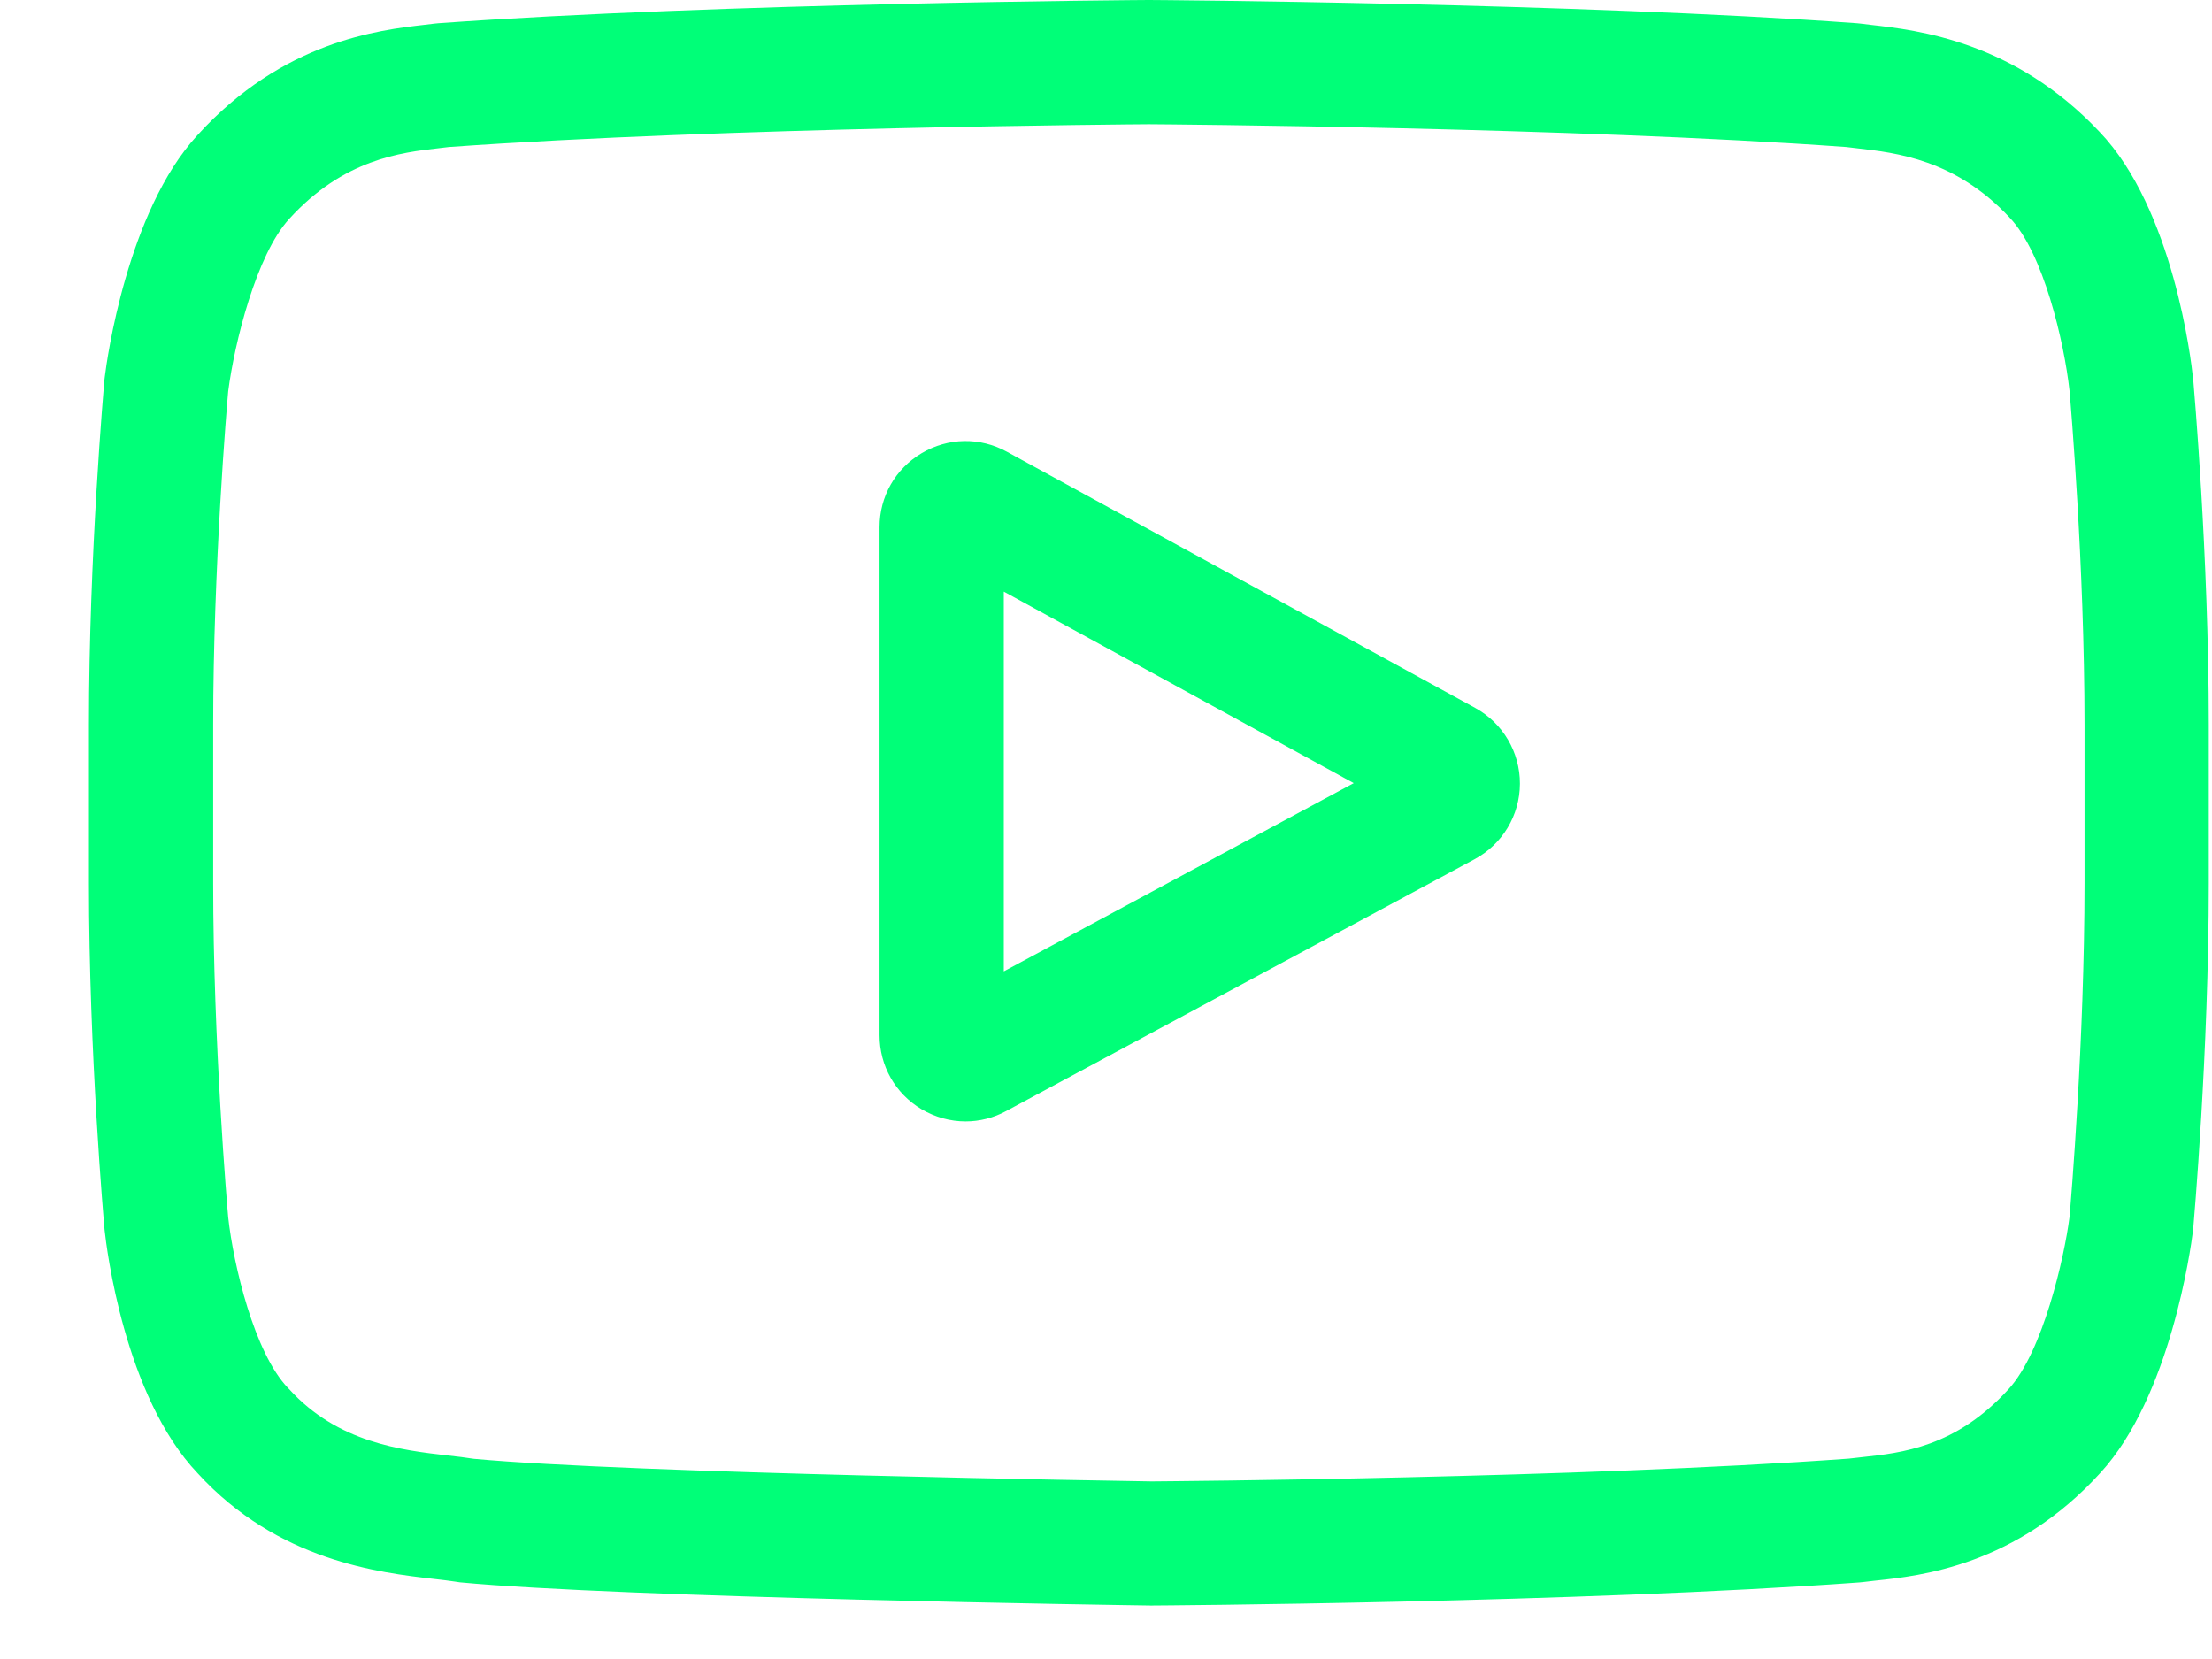
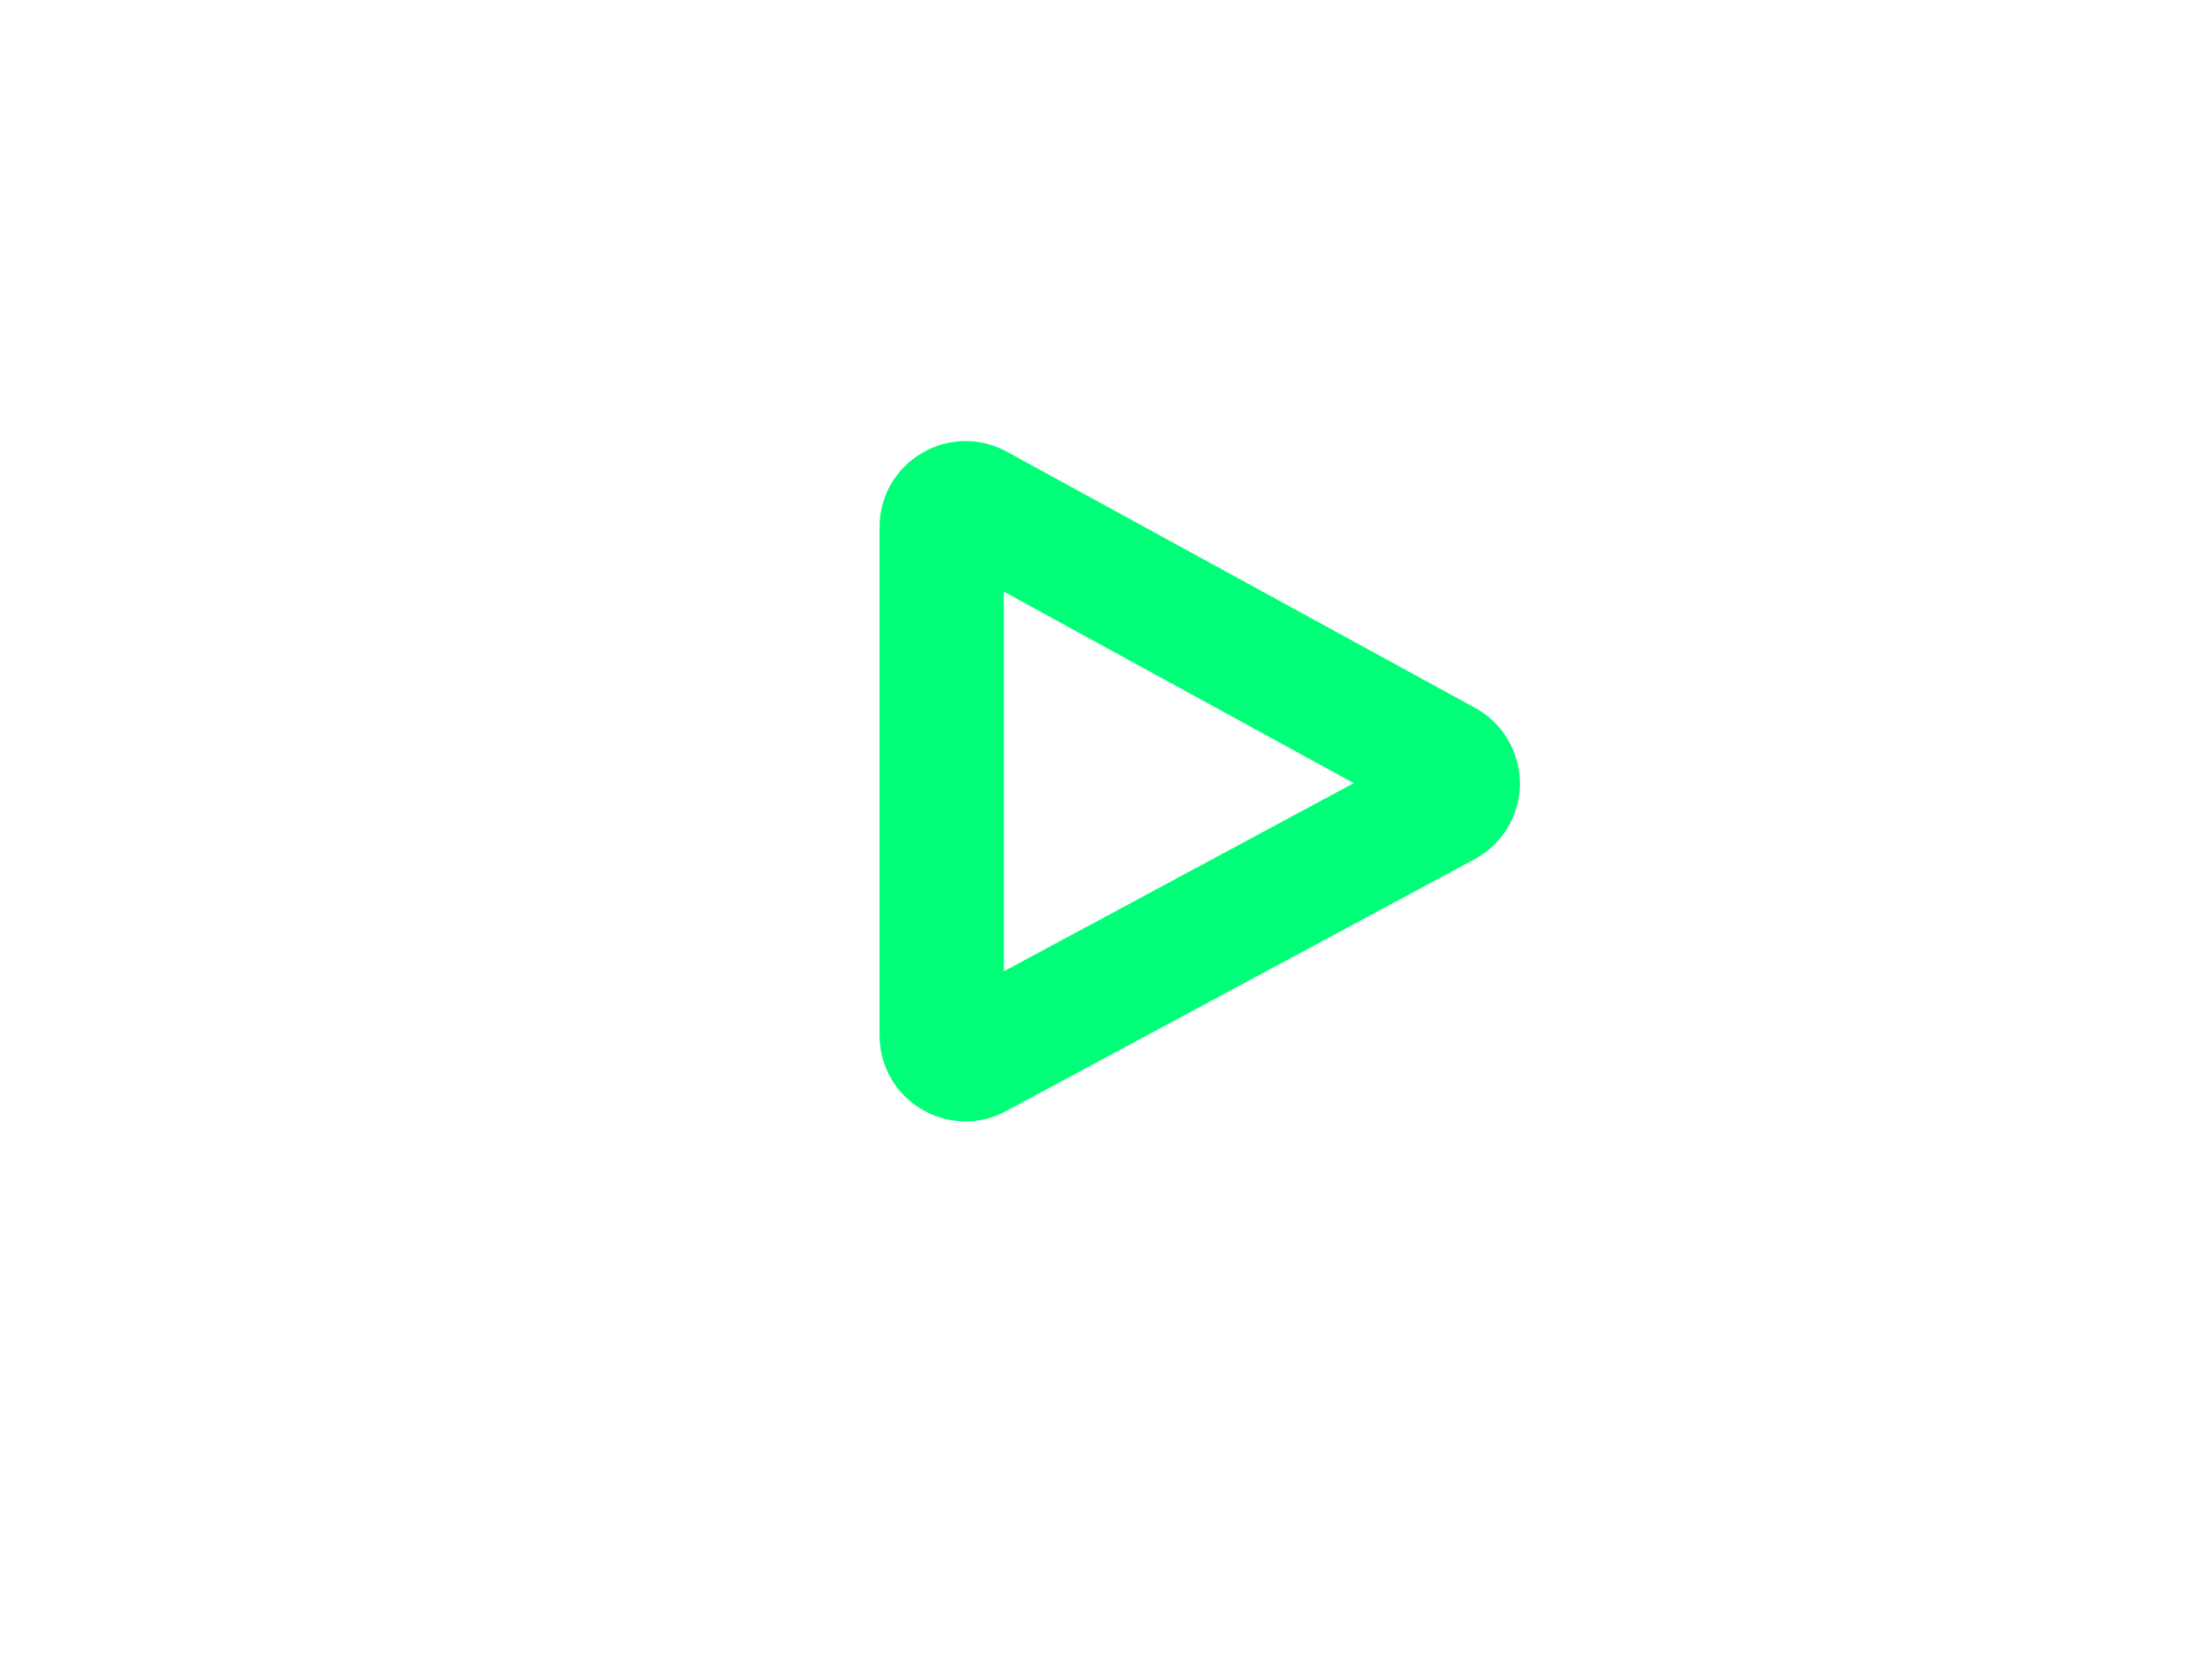
<svg xmlns="http://www.w3.org/2000/svg" width="24" height="18" viewBox="0 0 24 18" fill="none">
-   <path d="M23.796 4.112L23.794 4.101C23.775 3.916 23.581 2.269 22.781 1.432C21.855 0.447 20.806 0.327 20.302 0.27C20.26 0.265 20.222 0.26 20.188 0.256L20.148 0.252C17.107 0.031 12.515 0 12.469 0L12.465 0L12.461 0C12.415 0 7.823 0.031 4.755 0.252L4.714 0.256C4.682 0.26 4.646 0.264 4.606 0.269C4.108 0.326 3.07 0.446 2.142 1.467C1.38 2.296 1.159 3.907 1.137 4.088L1.134 4.112C1.127 4.189 0.965 6.023 0.965 7.864V9.585C0.965 11.426 1.127 13.26 1.134 13.337L1.135 13.348C1.155 13.531 1.348 15.147 2.145 15.985C3.015 16.937 4.115 17.063 4.707 17.131C4.801 17.142 4.881 17.151 4.936 17.16L4.989 17.168C6.745 17.335 12.249 17.417 12.483 17.42L12.49 17.421L12.497 17.42C12.543 17.42 17.135 17.39 20.175 17.169L20.215 17.165C20.254 17.16 20.297 17.155 20.344 17.15C20.84 17.098 21.872 16.988 22.788 15.981C23.55 15.152 23.77 13.541 23.793 13.36L23.796 13.337C23.802 13.259 23.965 11.426 23.965 9.585V7.864C23.965 6.023 23.802 4.189 23.796 4.112ZM22.617 9.585C22.617 11.289 22.468 13.044 22.454 13.205C22.397 13.649 22.164 14.668 21.793 15.072C21.22 15.702 20.632 15.764 20.202 15.81C20.15 15.815 20.102 15.821 20.059 15.826C17.118 16.039 12.699 16.071 12.495 16.073C12.267 16.069 6.843 15.986 5.141 15.828C5.054 15.814 4.96 15.803 4.86 15.792C4.357 15.734 3.667 15.655 3.137 15.072L3.124 15.059C2.759 14.678 2.533 13.725 2.476 13.21C2.465 13.088 2.313 11.313 2.313 9.585V7.864C2.313 6.161 2.461 4.408 2.476 4.244C2.544 3.721 2.781 2.764 3.137 2.376C3.727 1.727 4.349 1.655 4.761 1.608C4.8 1.603 4.837 1.599 4.871 1.595C7.855 1.381 12.305 1.349 12.465 1.348C12.624 1.349 17.073 1.381 20.031 1.595C20.067 1.599 20.107 1.604 20.149 1.609C20.573 1.657 21.213 1.73 21.8 2.356L21.805 2.362C22.17 2.742 22.396 3.712 22.454 4.238C22.464 4.353 22.617 6.132 22.617 7.864V9.585Z" fill="#00FF78" />
  <path d="M16.006 7.681L10.924 4.901C10.632 4.741 10.287 4.747 10 4.917C9.714 5.087 9.543 5.387 9.543 5.72V11.232C9.543 11.564 9.713 11.864 9.997 12.034C10.146 12.122 10.311 12.167 10.476 12.167C10.627 12.167 10.779 12.13 10.918 12.054L16 9.322C16.301 9.16 16.49 8.846 16.491 8.504C16.492 8.161 16.306 7.846 16.006 7.681ZM10.891 10.539V6.419L14.688 8.497L10.891 10.539Z" fill="#00FF78" />
</svg>